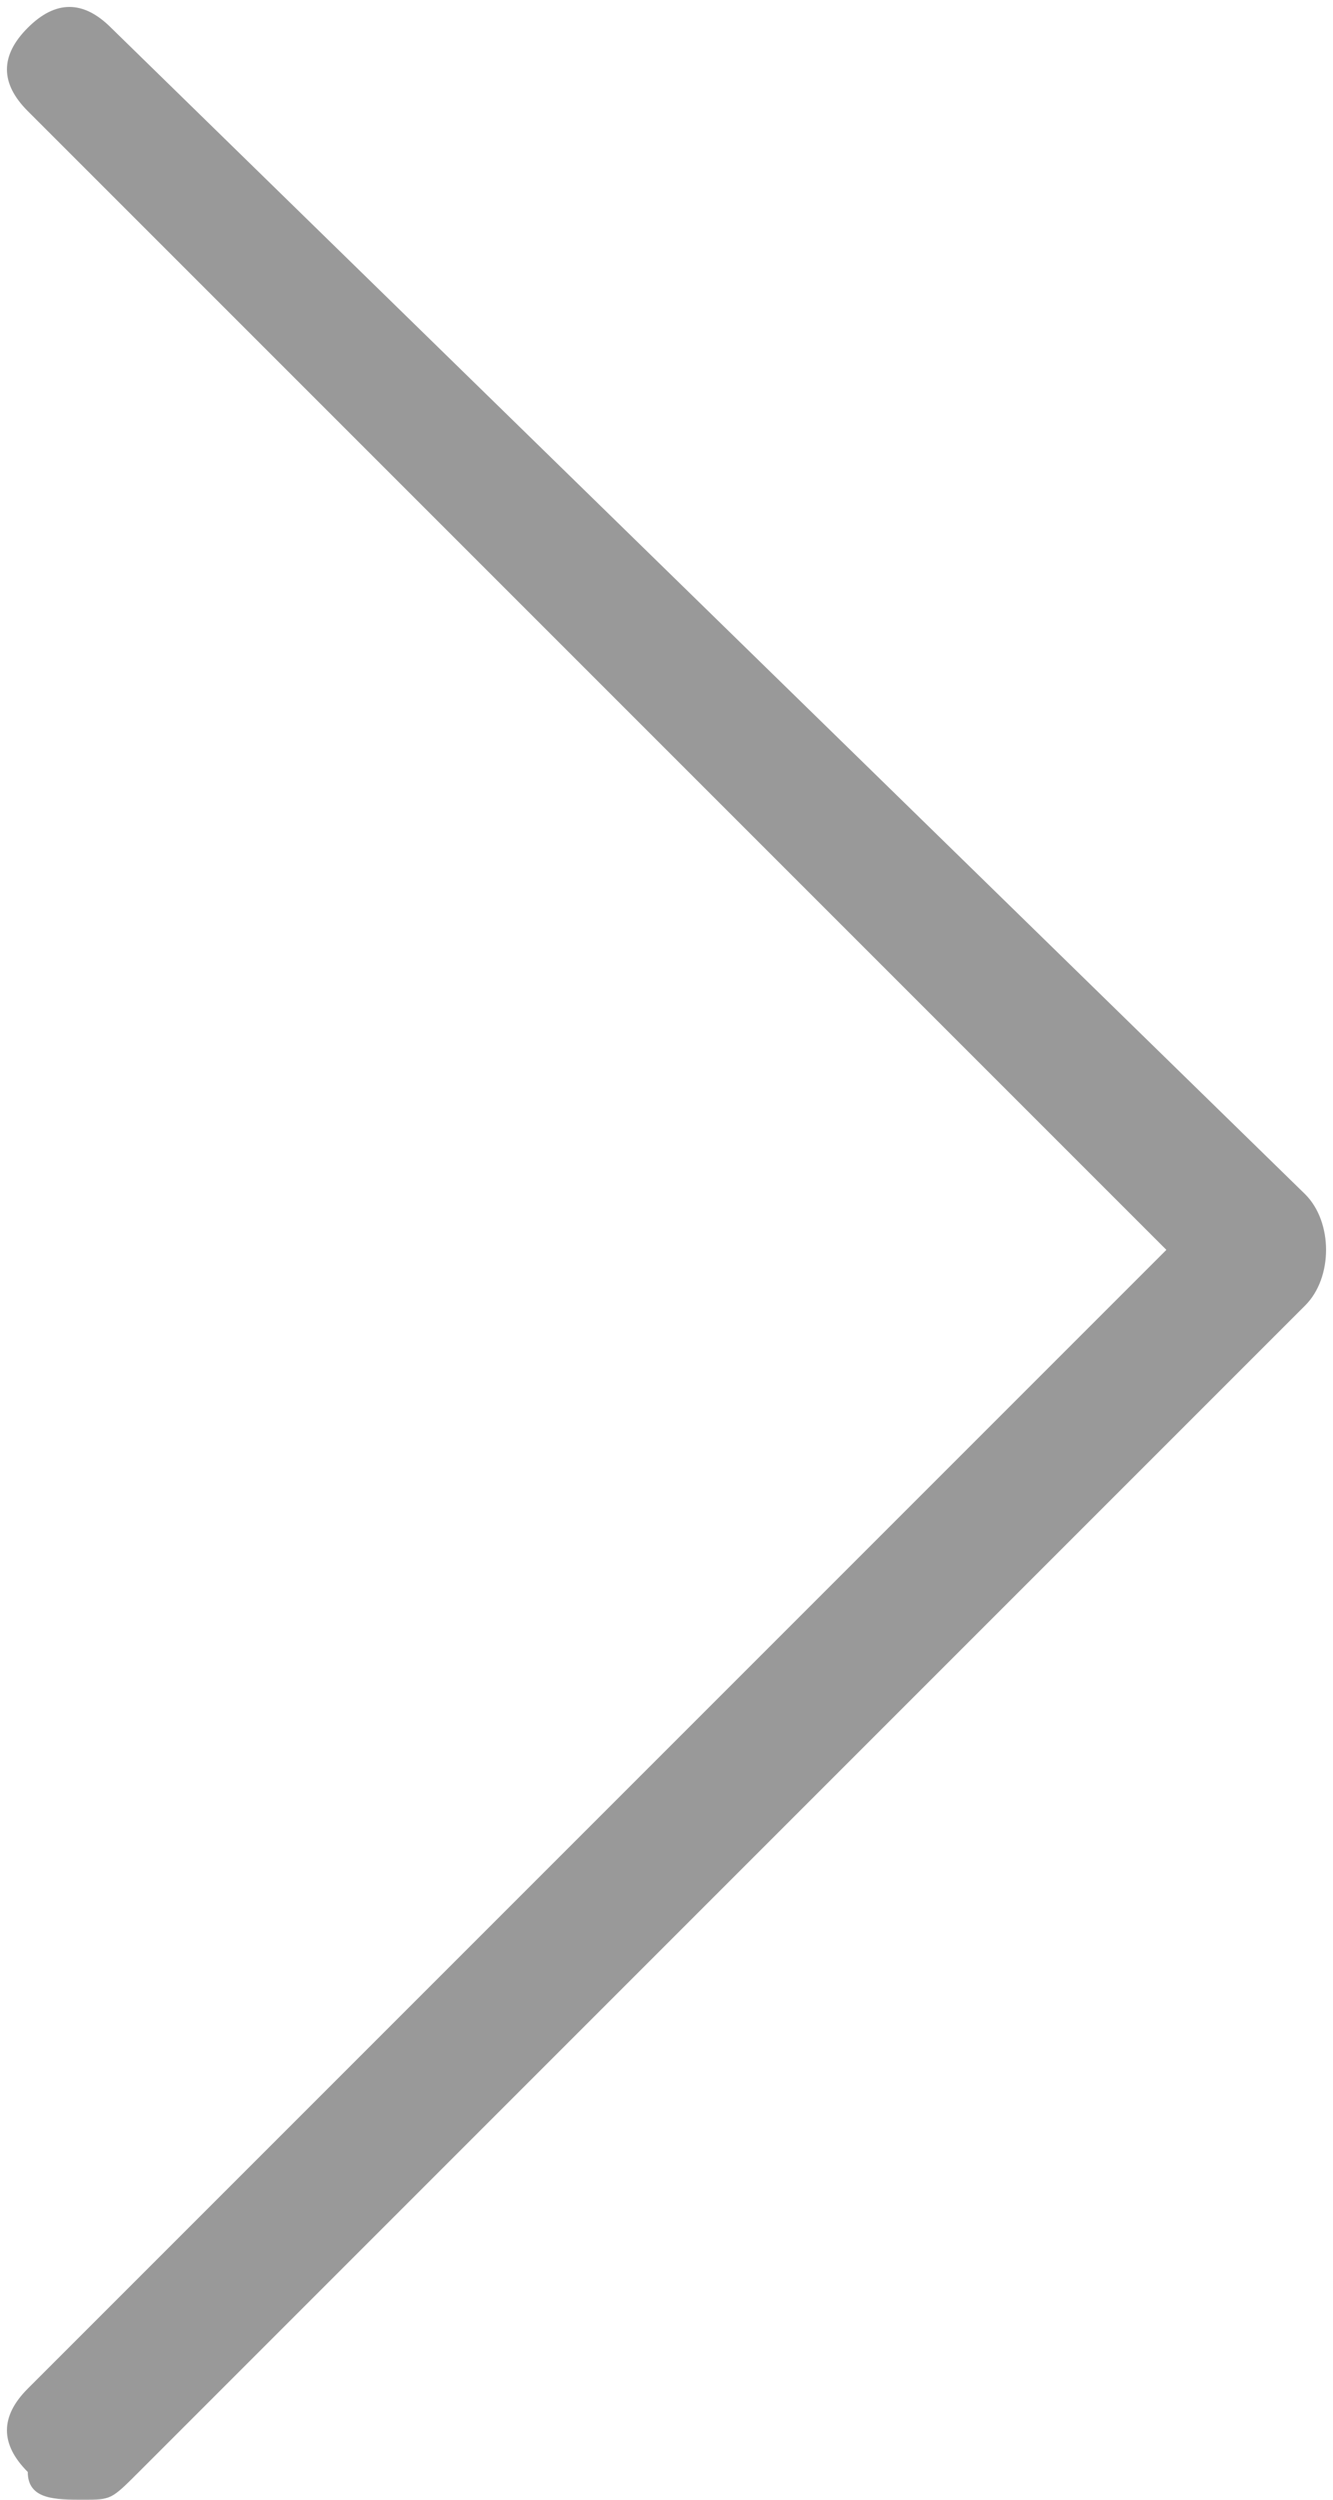
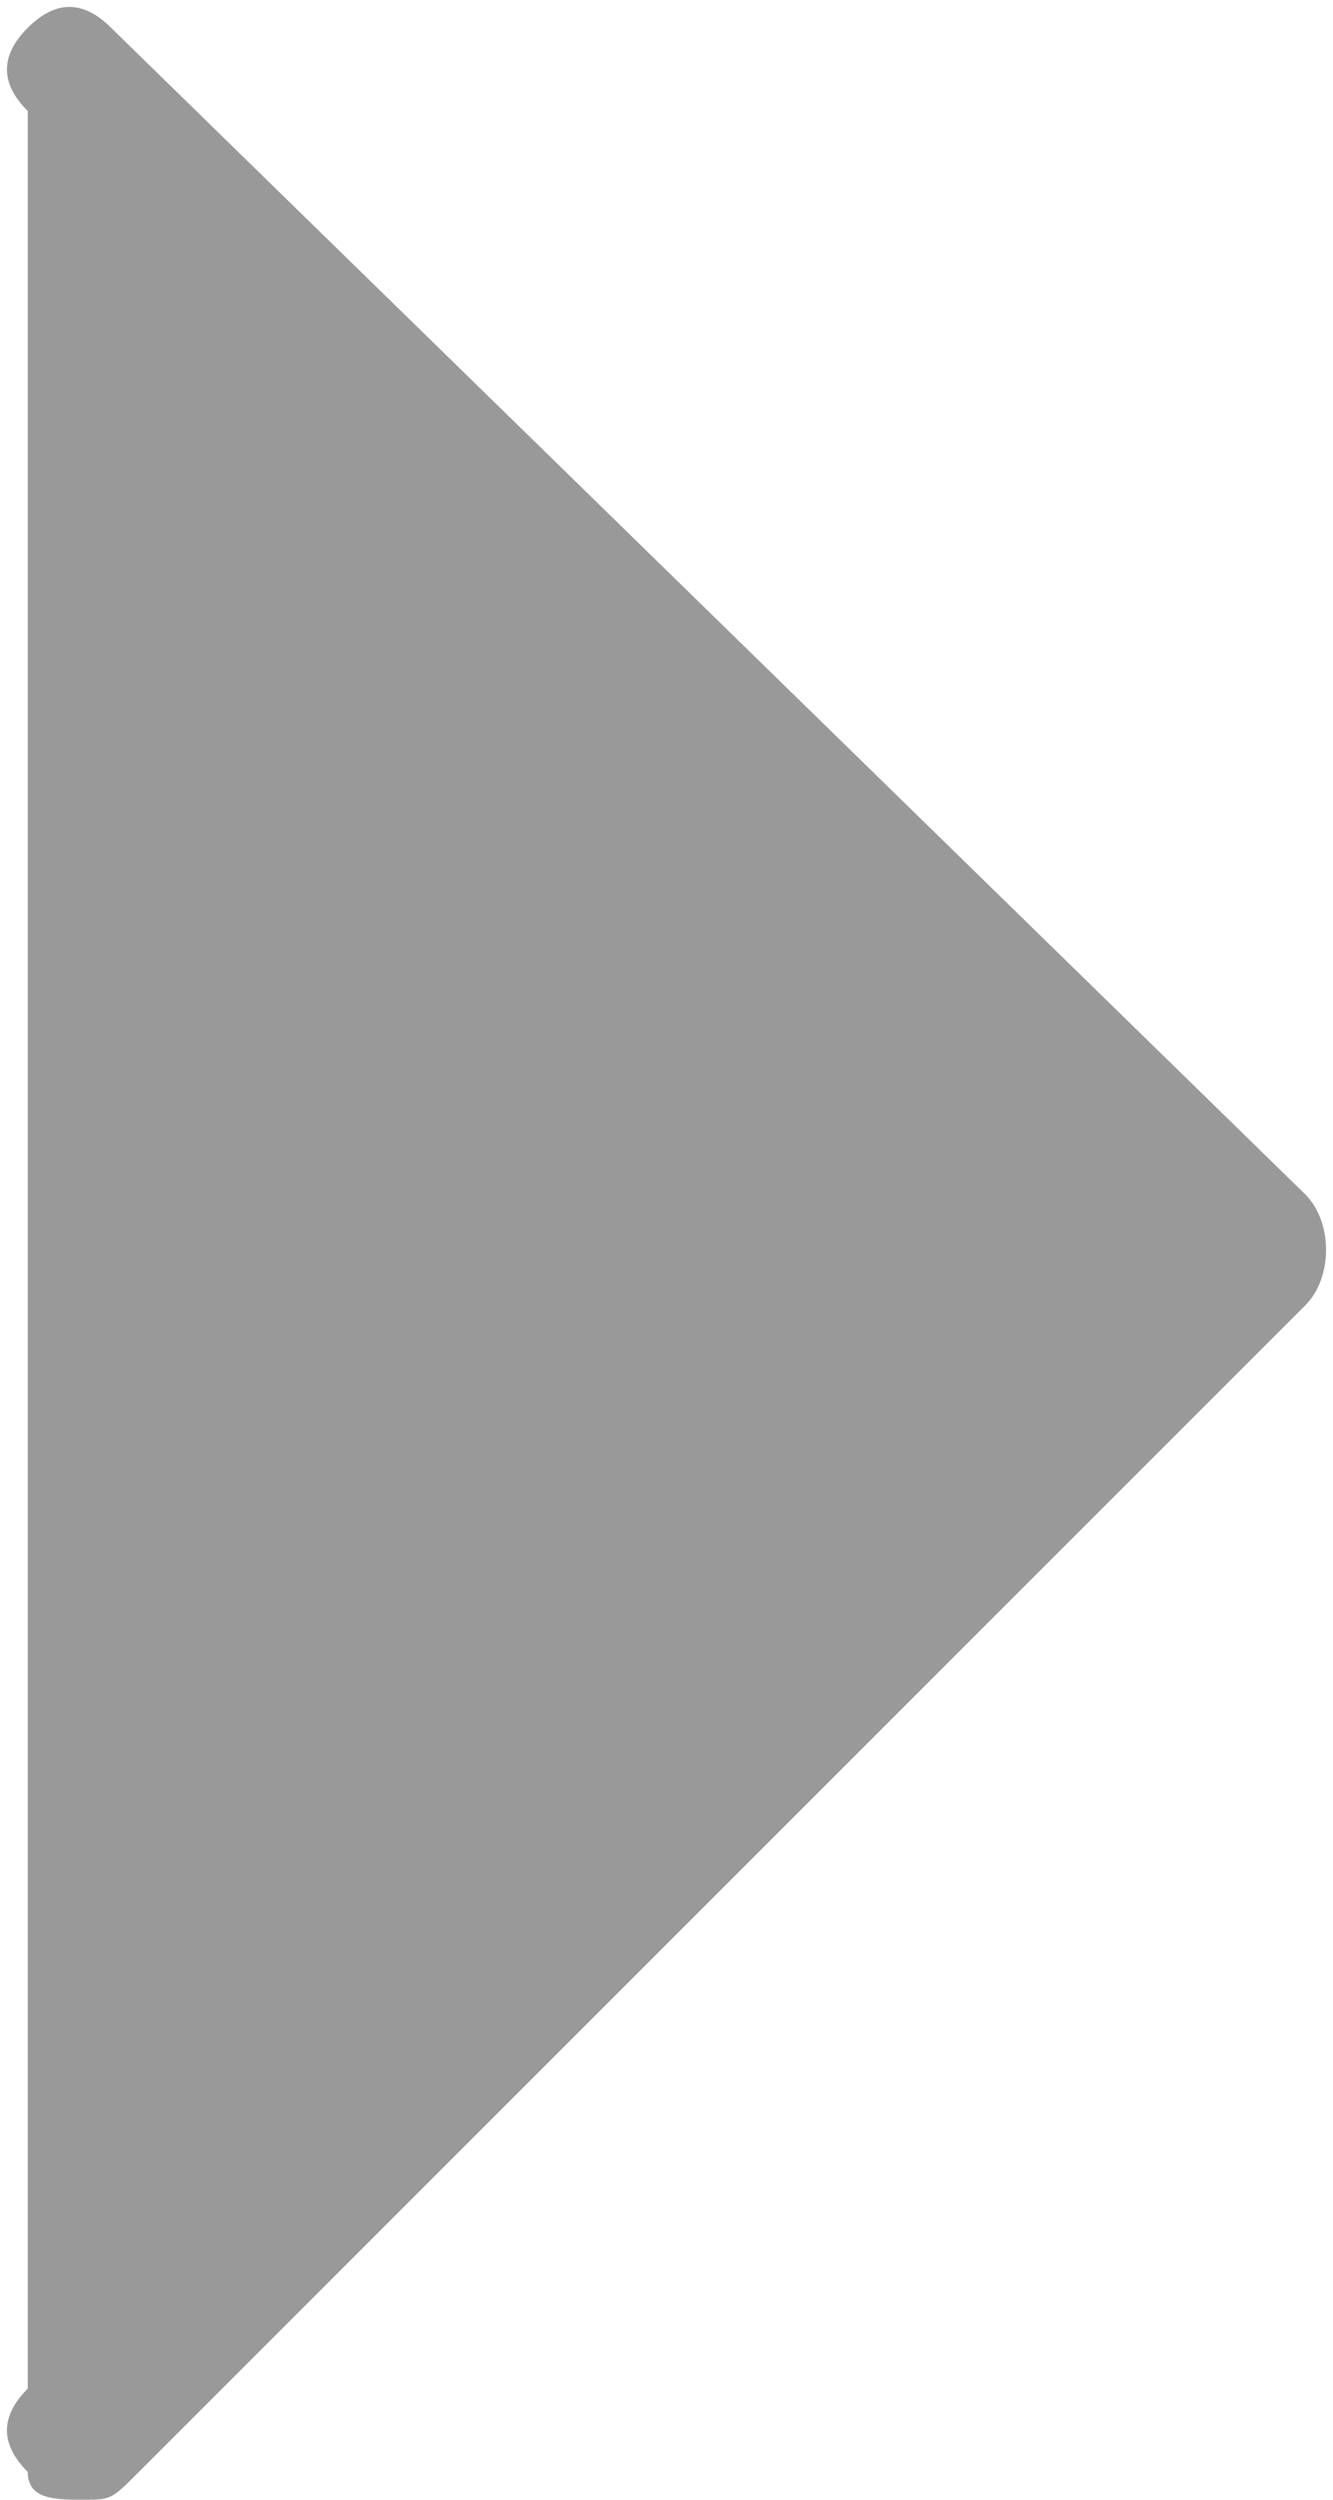
<svg xmlns="http://www.w3.org/2000/svg" version="1.1" id="Layer_1" x="0px" y="0px" viewBox="0 0 4.8 9" style="enable-background:new 0 0 4.8 9;" xml:space="preserve">
  <style type="text/css">
	.st0{fill:#999999;}
</style>
  <g>
-     <path class="st0" d="M4.7,4.3L0.4,0.1C0.3,0,0.2,0,0.1,0.1S0,0.3,0.1,0.4l4.1,4.1L0.1,8.6C0,8.7,0,8.8,0.1,8.9C0.1,9,0.2,9,0.3,9   c0.1,0,0.1,0,0.2-0.1l4.2-4.2C4.8,4.6,4.8,4.4,4.7,4.3z" />
+     <path class="st0" d="M4.7,4.3L0.4,0.1C0.3,0,0.2,0,0.1,0.1S0,0.3,0.1,0.4L0.1,8.6C0,8.7,0,8.8,0.1,8.9C0.1,9,0.2,9,0.3,9   c0.1,0,0.1,0,0.2-0.1l4.2-4.2C4.8,4.6,4.8,4.4,4.7,4.3z" />
  </g>
</svg>